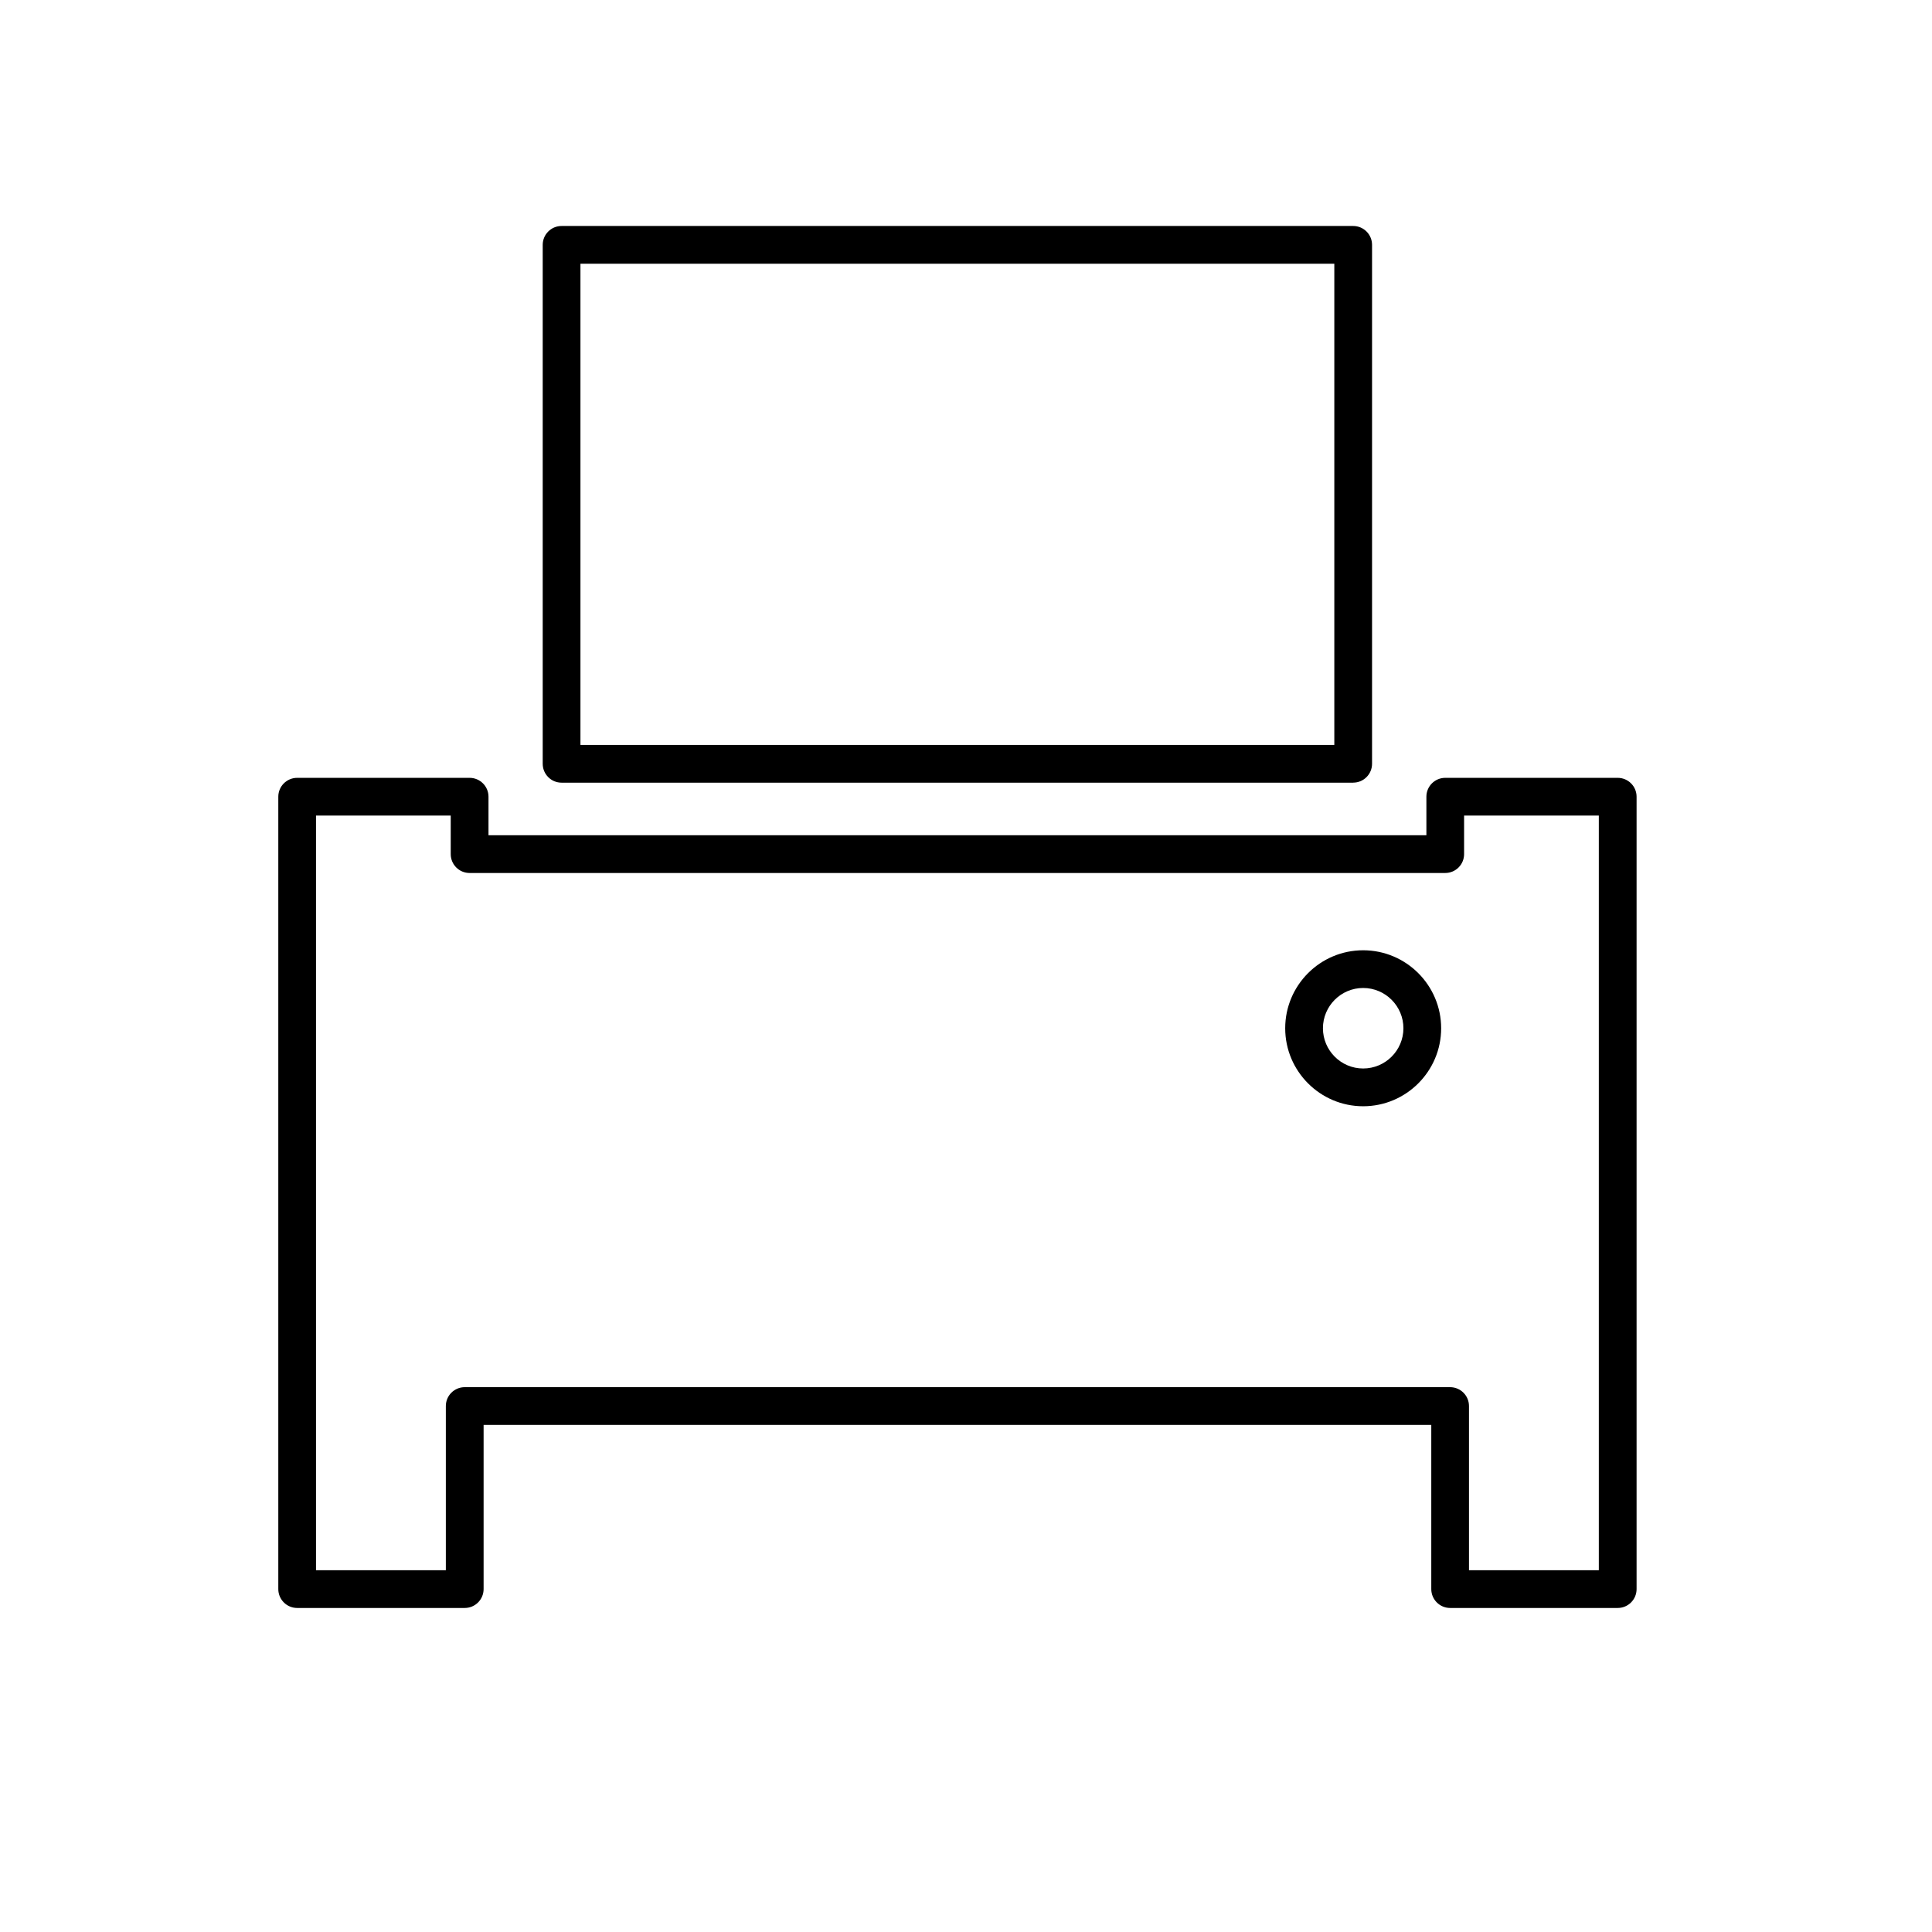
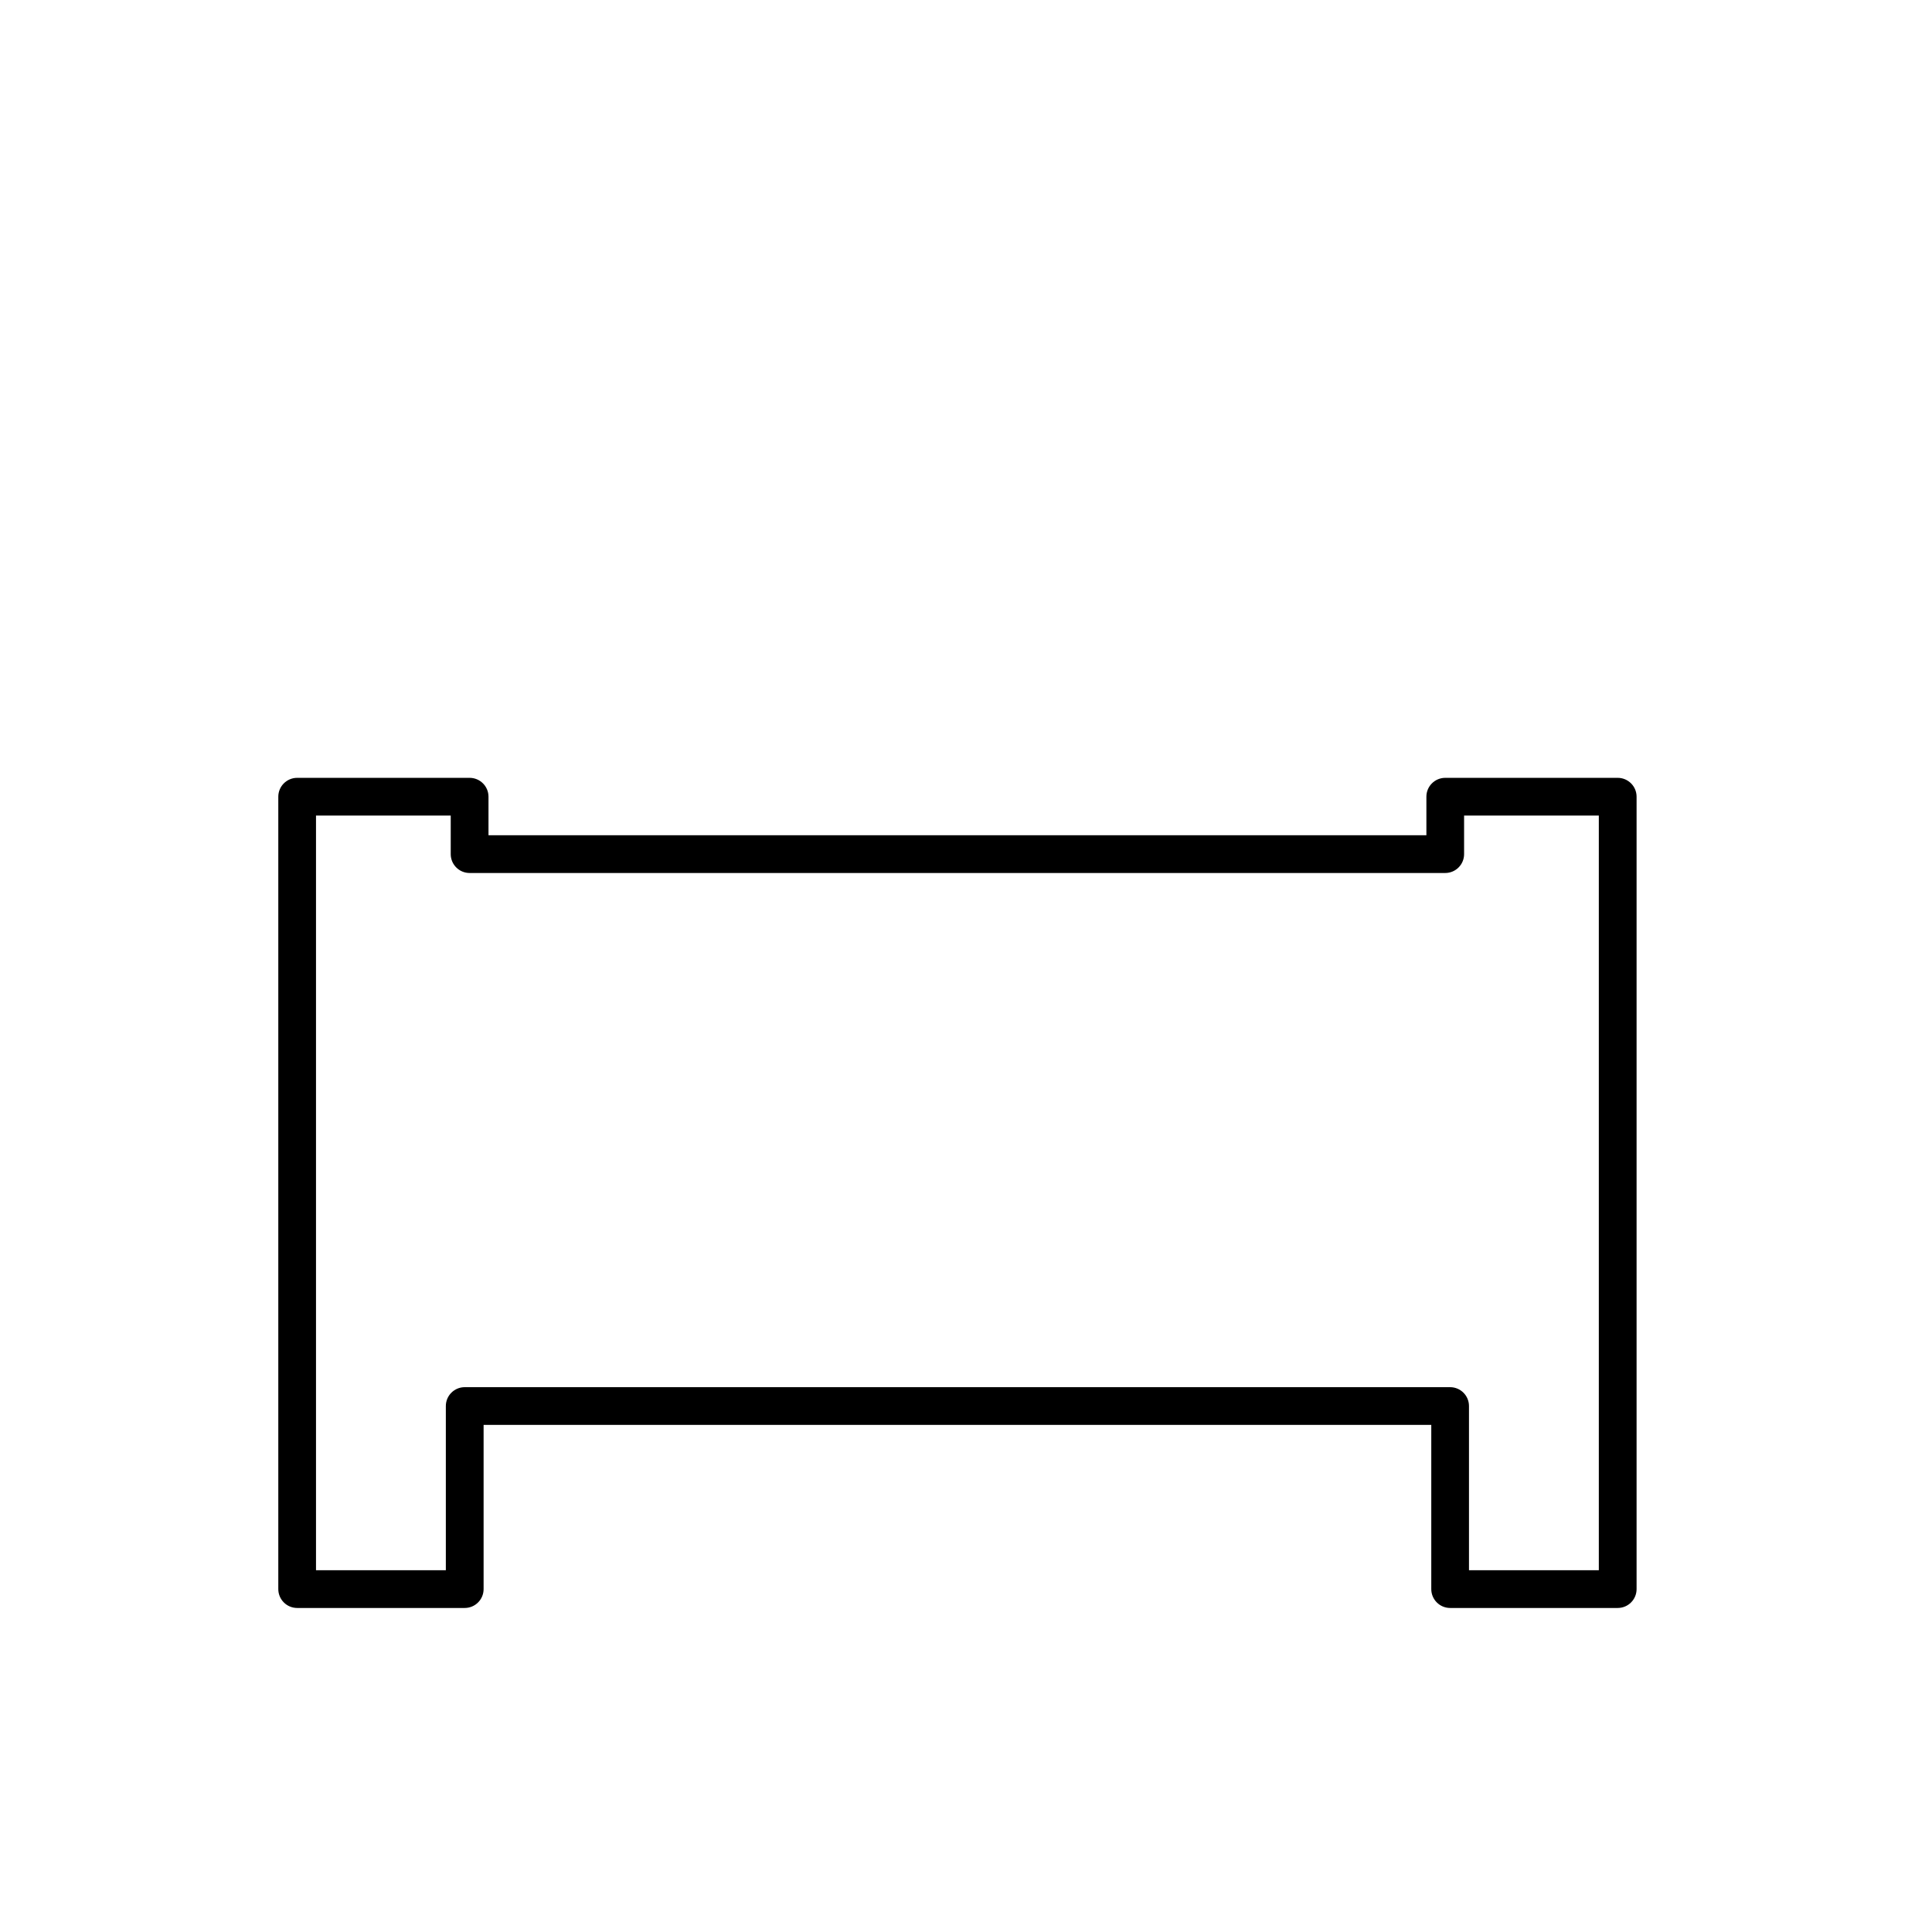
<svg xmlns="http://www.w3.org/2000/svg" version="1.1" id="Capa_1" x="0px" y="0px" width="64px" height="64px" viewBox="0 0 64 64" enable-background="new 0 0 64 64" xml:space="preserve">
-   <path d="M44.826,25.926c0.345,0,0.625-0.28,0.625-0.625V8.111c0-0.345-0.28-0.625-0.625-0.625H18.603  c-0.345,0-0.625,0.28-0.625,0.625v17.191c0,0.345,0.28,0.625,0.625,0.625H44.826z M19.228,8.736h24.973v15.941H19.228V8.736z" />
  <path d="M15.557,25.767H9.844c-0.345,0-0.625,0.28-0.625,0.625v26.249c0,0.345,0.28,0.625,0.625,0.625h5.551  c0.345,0,0.625-0.28,0.625-0.625v-5.439h31.393v5.439c0,0.345,0.28,0.625,0.625,0.625h5.551c0.345,0,0.625-0.28,0.625-0.625V26.392  c0-0.345-0.28-0.625-0.625-0.625h-5.713c-0.345,0-0.625,0.28-0.625,0.625v1.277H16.182v-1.277  C16.182,26.047,15.901,25.767,15.557,25.767z M47.875,28.919c0.345,0,0.625-0.28,0.625-0.625v-1.277h4.463v24.999h-4.301v-5.439  c0-0.345-0.28-0.625-0.625-0.625H15.394c-0.345,0-0.625,0.28-0.625,0.625v5.439h-4.301V27.017h4.463v1.277  c0,0.345,0.28,0.625,0.625,0.625H47.875z" />
-   <path d="M45.156,36.646c1.425,0,2.584-1.159,2.584-2.583c0-1.425-1.159-2.584-2.584-2.584c-1.424,0-2.582,1.159-2.582,2.584  C42.574,35.486,43.732,36.646,45.156,36.646z M45.156,32.728c0.735,0,1.334,0.599,1.334,1.334c0,0.735-0.599,1.333-1.334,1.333  c-0.734,0-1.332-0.598-1.332-1.333C43.824,33.327,44.422,32.728,45.156,32.728z" />
</svg>